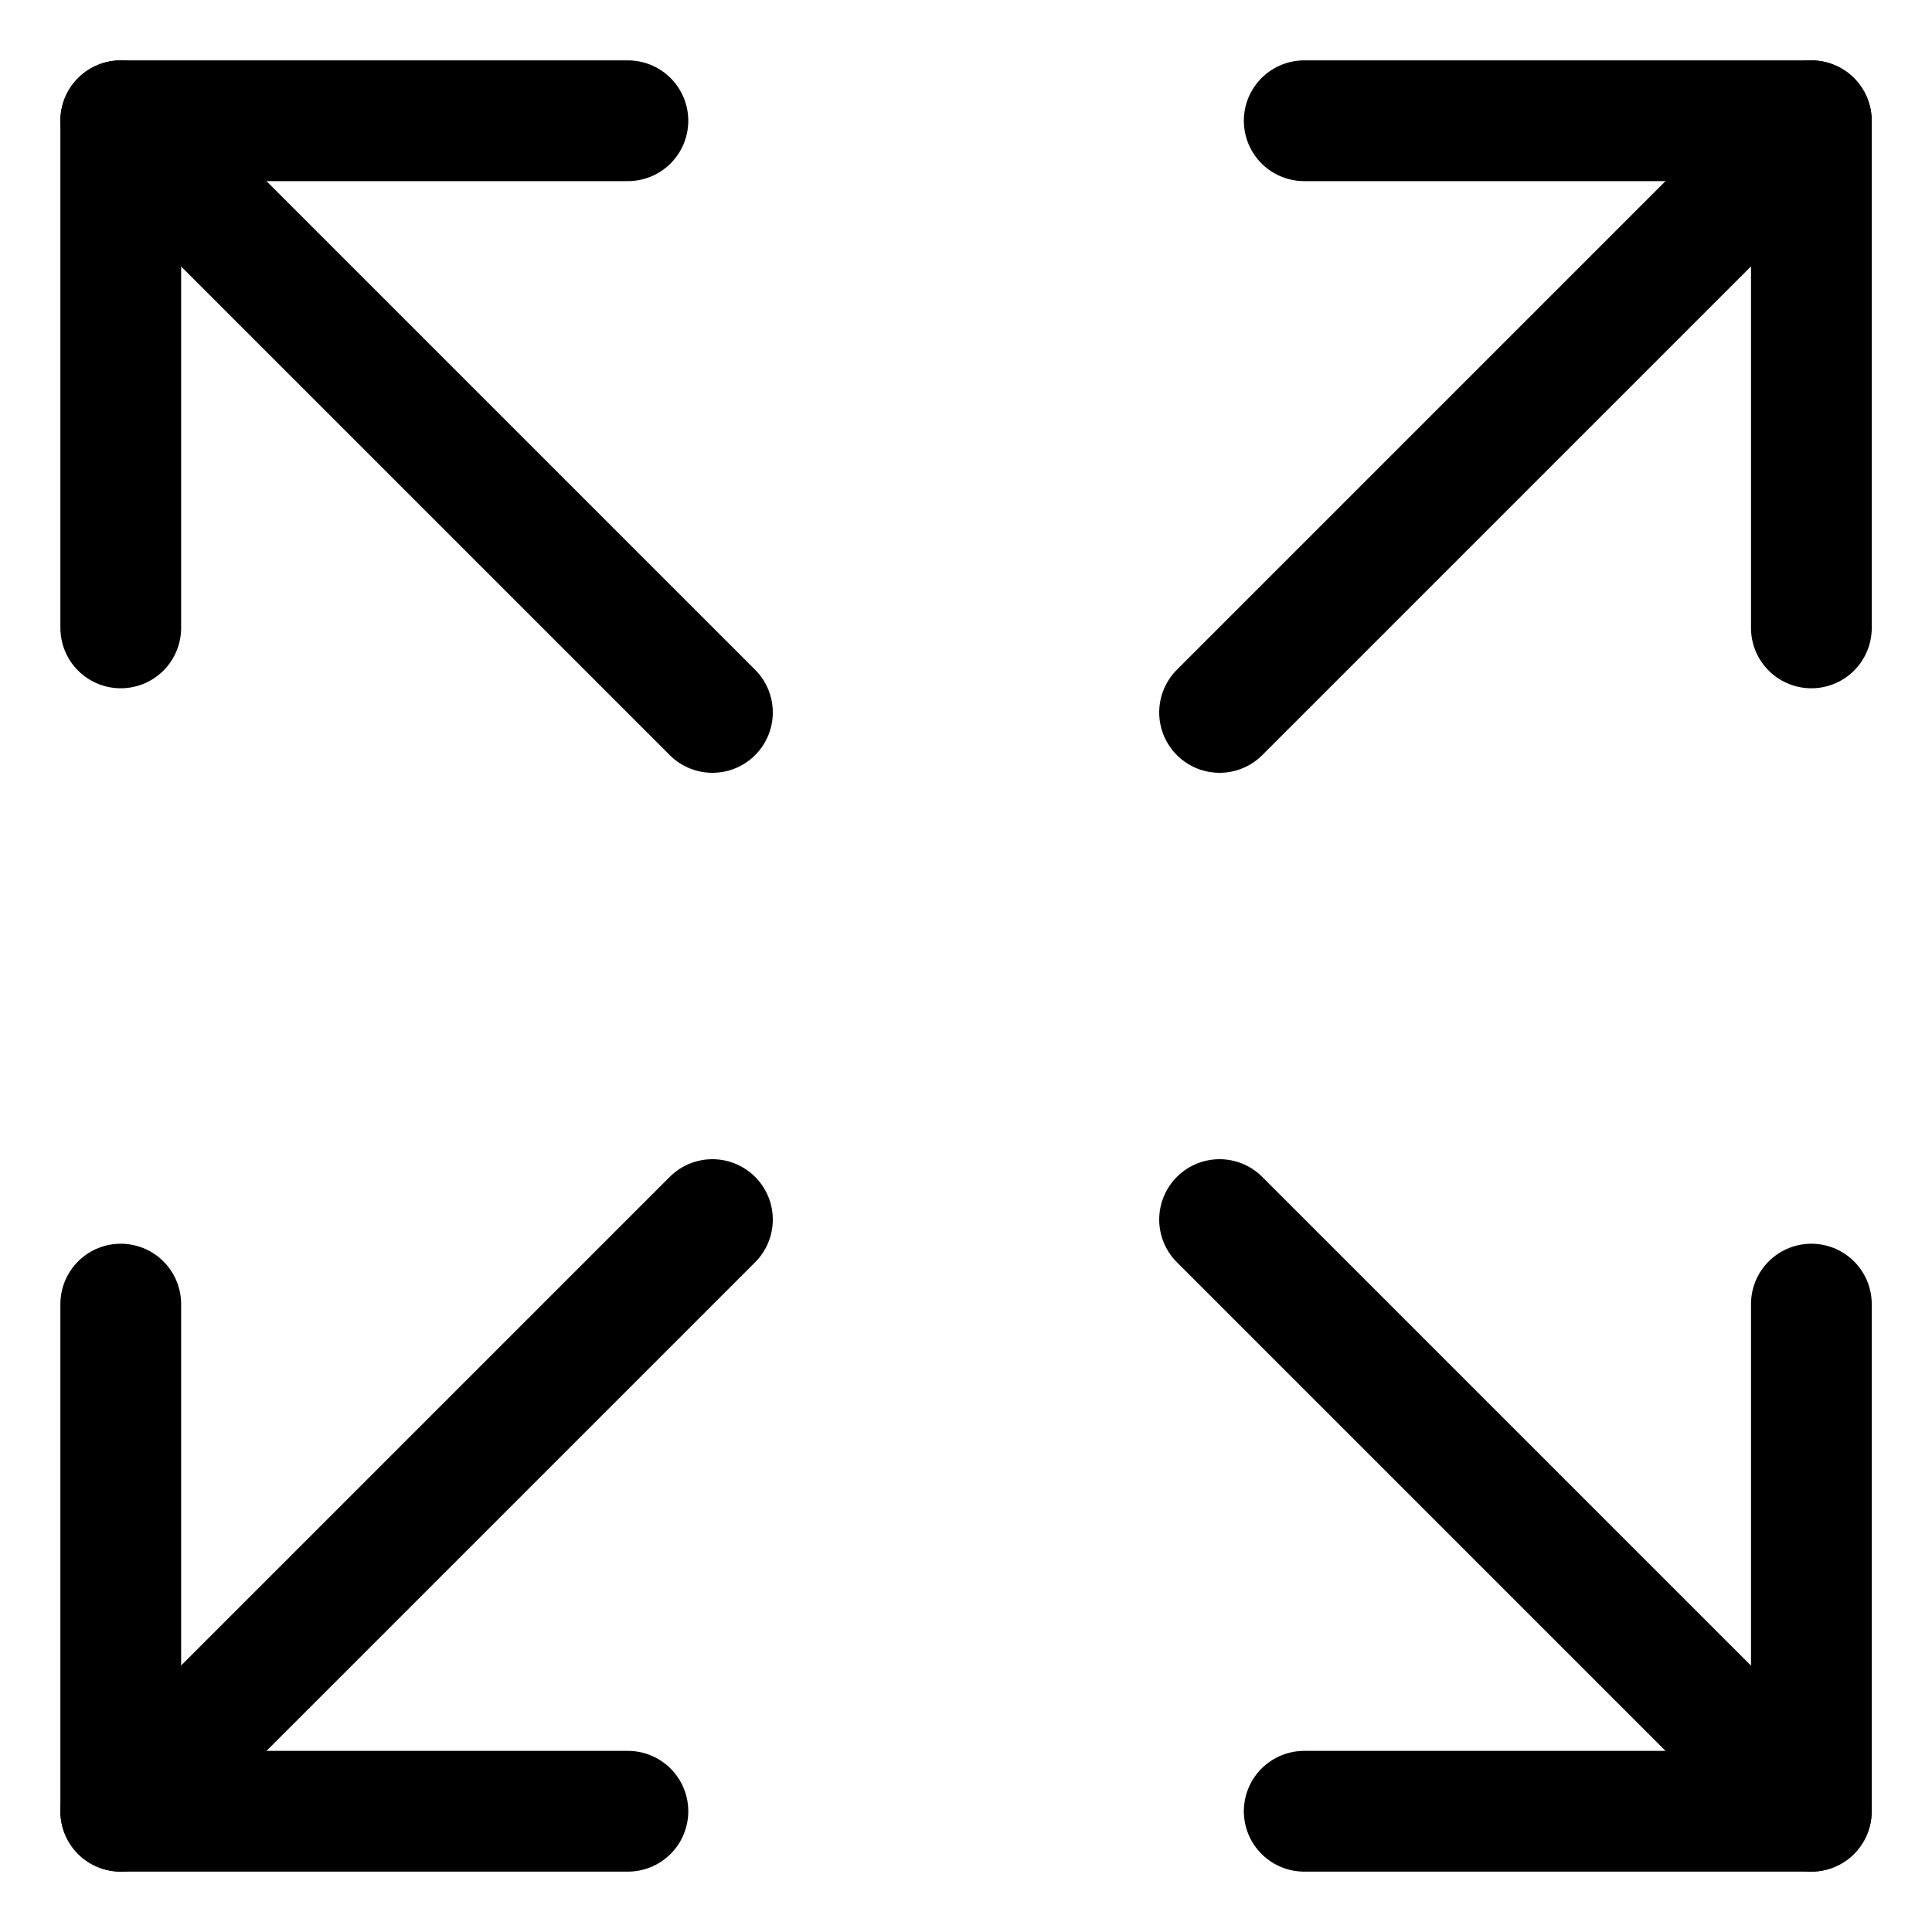
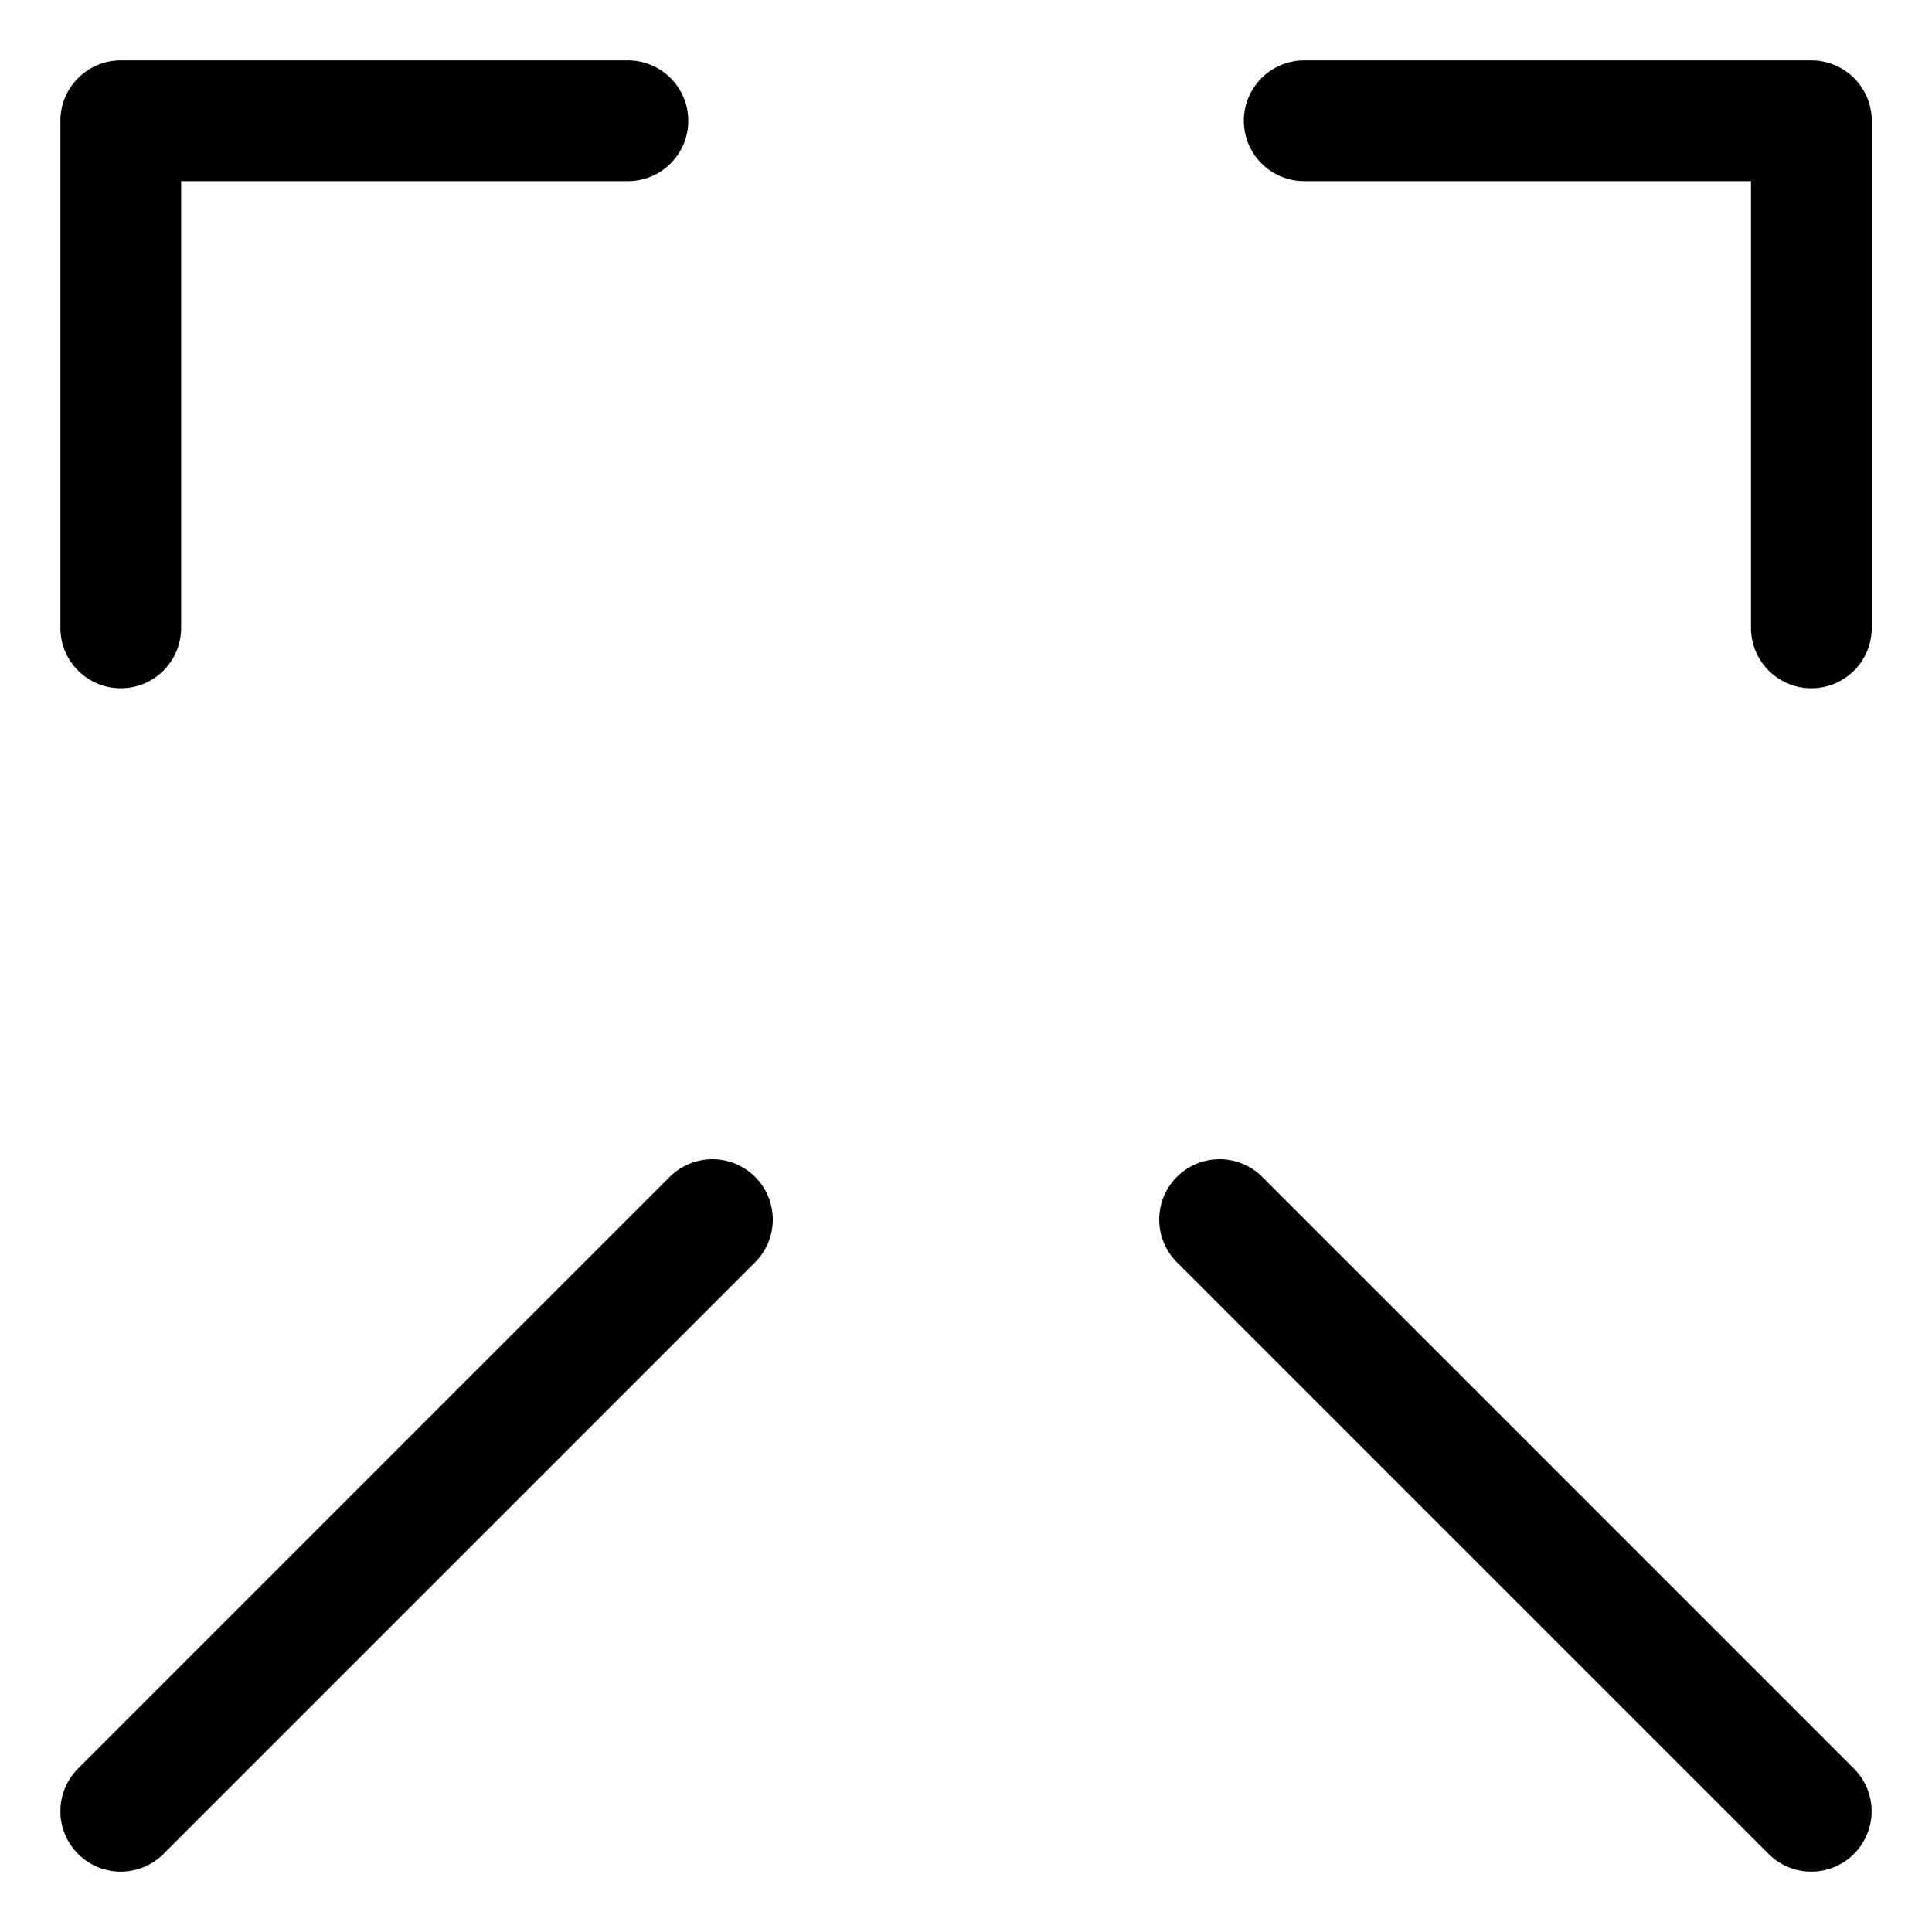
<svg xmlns="http://www.w3.org/2000/svg" width="16" height="16" viewBox="0 0 16 16" fill="none">
  <path d="M10.801 1H15.001V5.2" stroke="black" stroke-linecap="round" stroke-linejoin="round" />
-   <path d="M10.1 5.9L15 1" stroke="black" stroke-linecap="round" stroke-linejoin="round" />
-   <path d="M5.2 15H1V10.8" stroke="black" stroke-linecap="round" stroke-linejoin="round" />
  <path d="M5.9 10.1L1 15" stroke="black" stroke-linecap="round" stroke-linejoin="round" />
-   <path d="M15.001 10.8V15H10.801" stroke="black" stroke-linecap="round" stroke-linejoin="round" />
  <path d="M10.1 10.1L15 15" stroke="black" stroke-linecap="round" stroke-linejoin="round" />
  <path d="M1 5.2V1H5.2" stroke="black" stroke-linecap="round" stroke-linejoin="round" />
-   <path d="M5.9 5.9L1 1" stroke="black" stroke-linecap="round" stroke-linejoin="round" />
</svg>